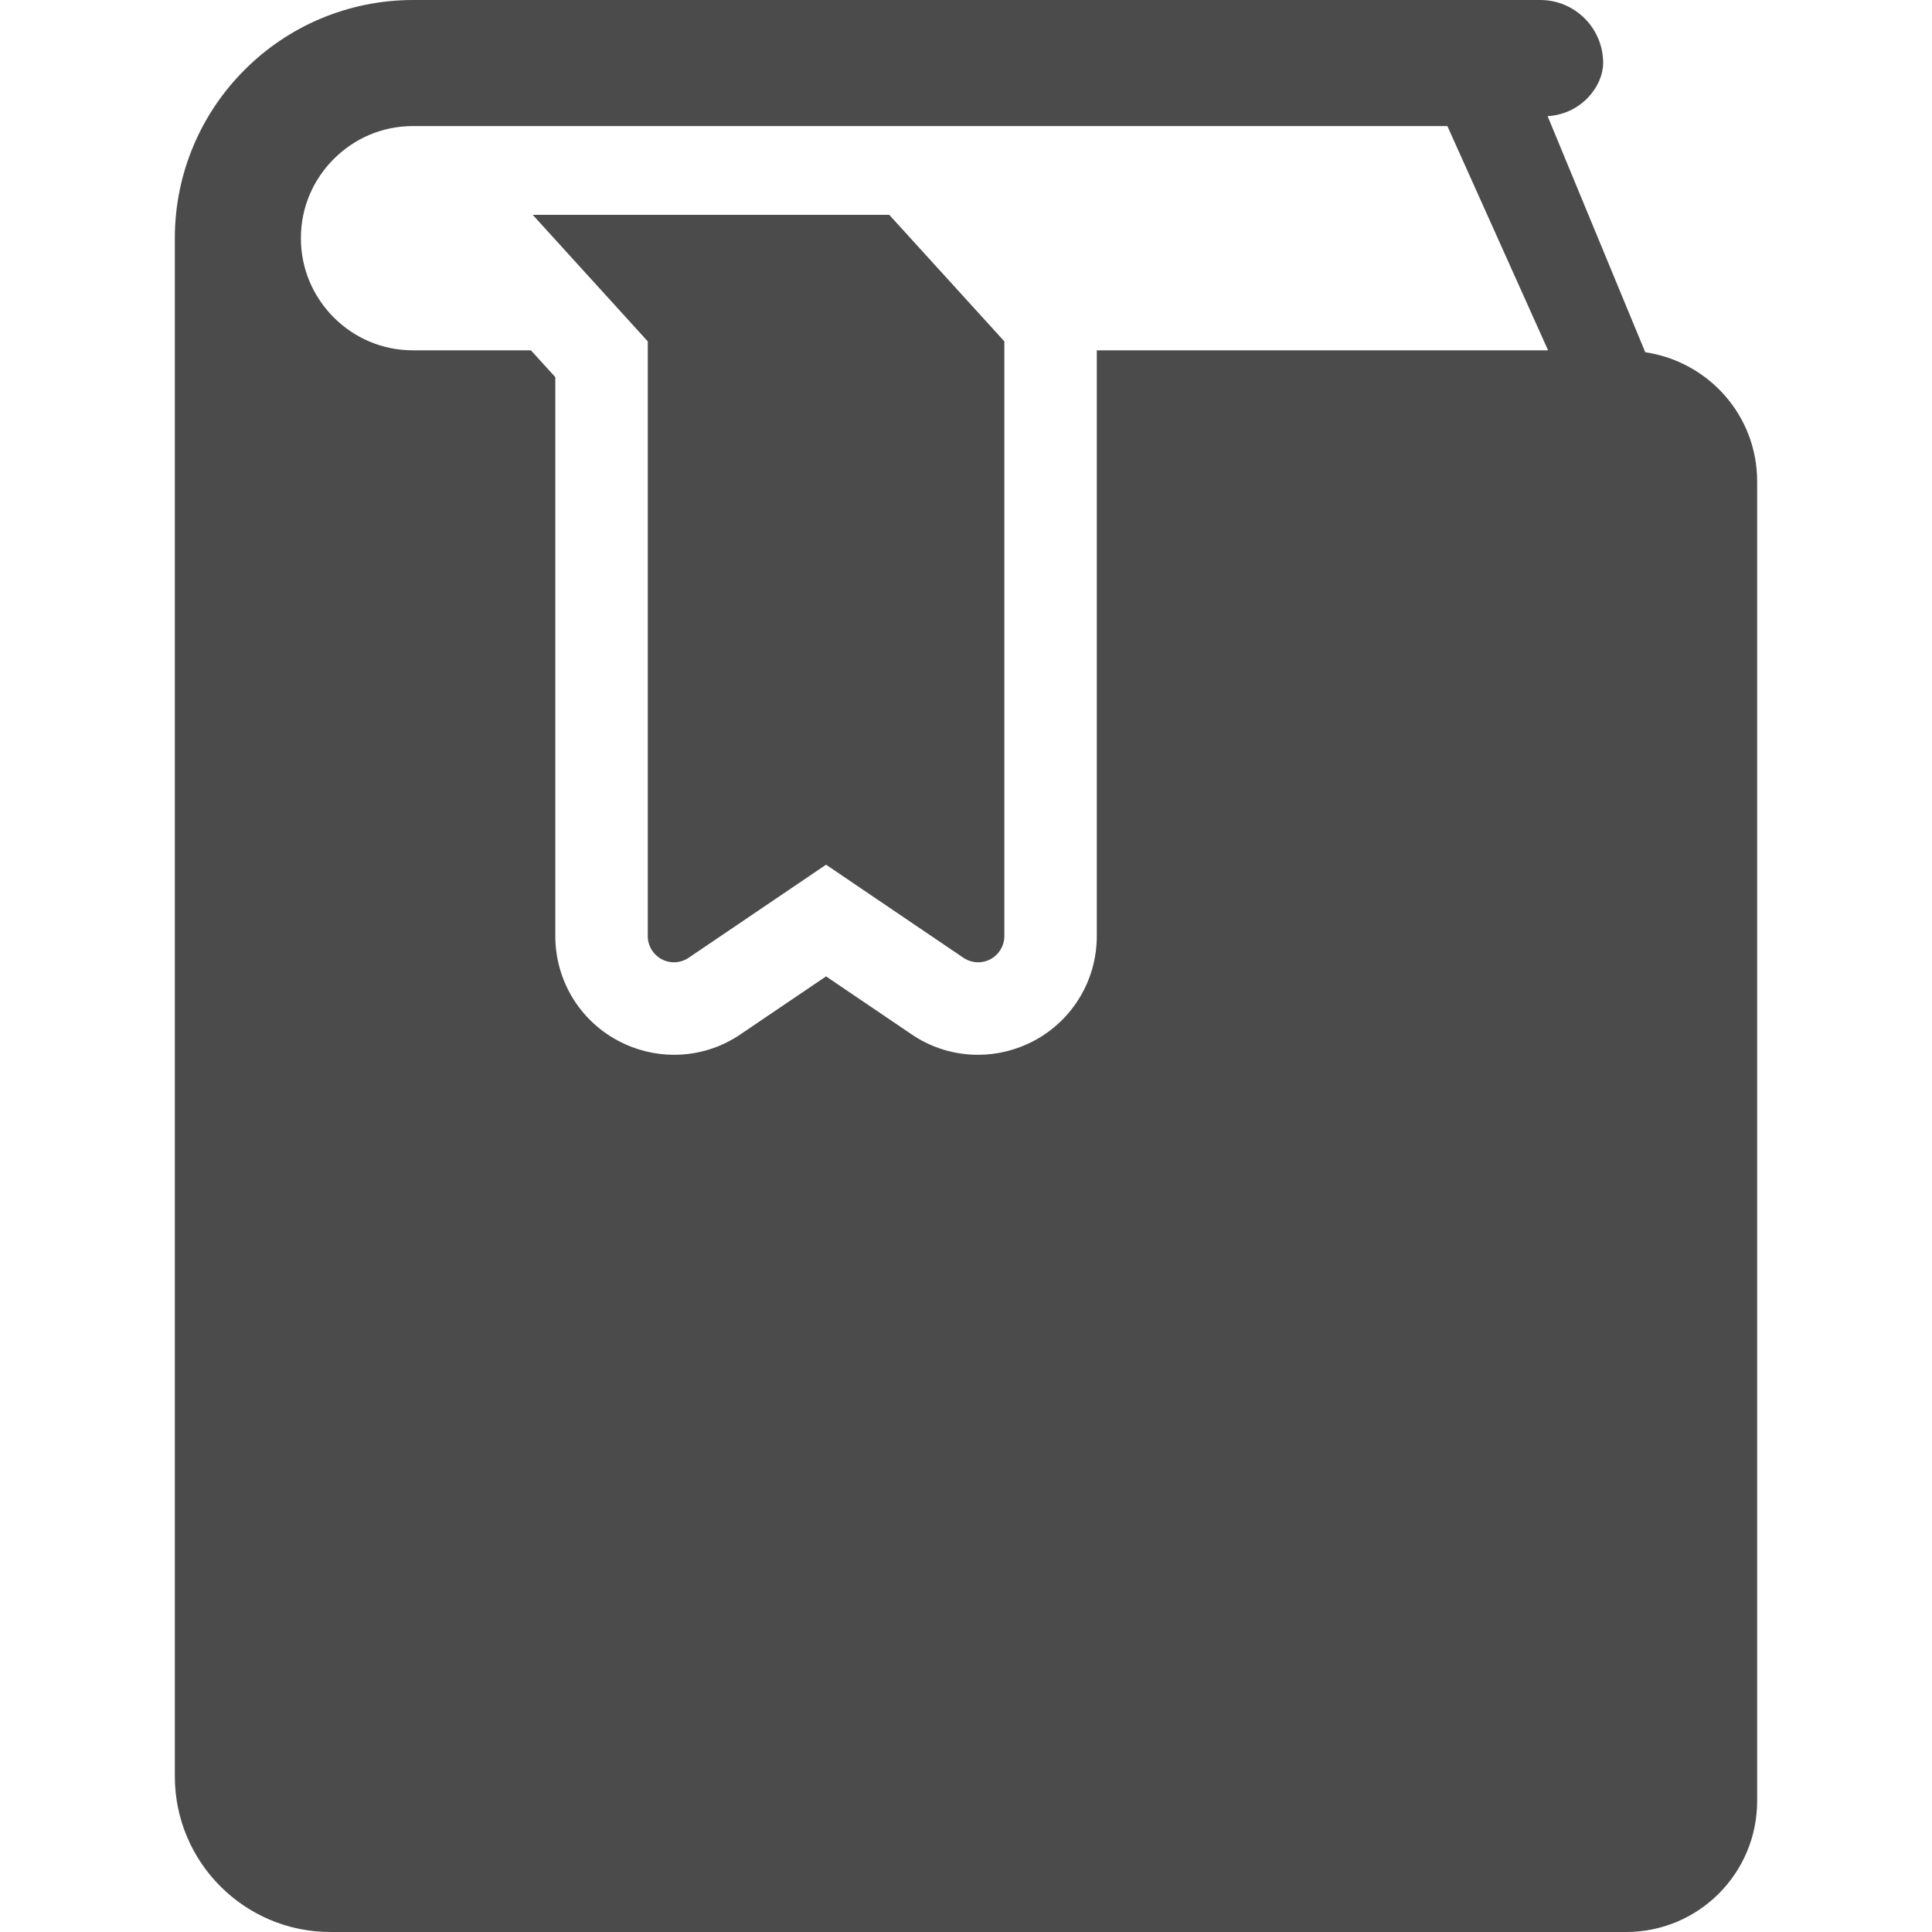
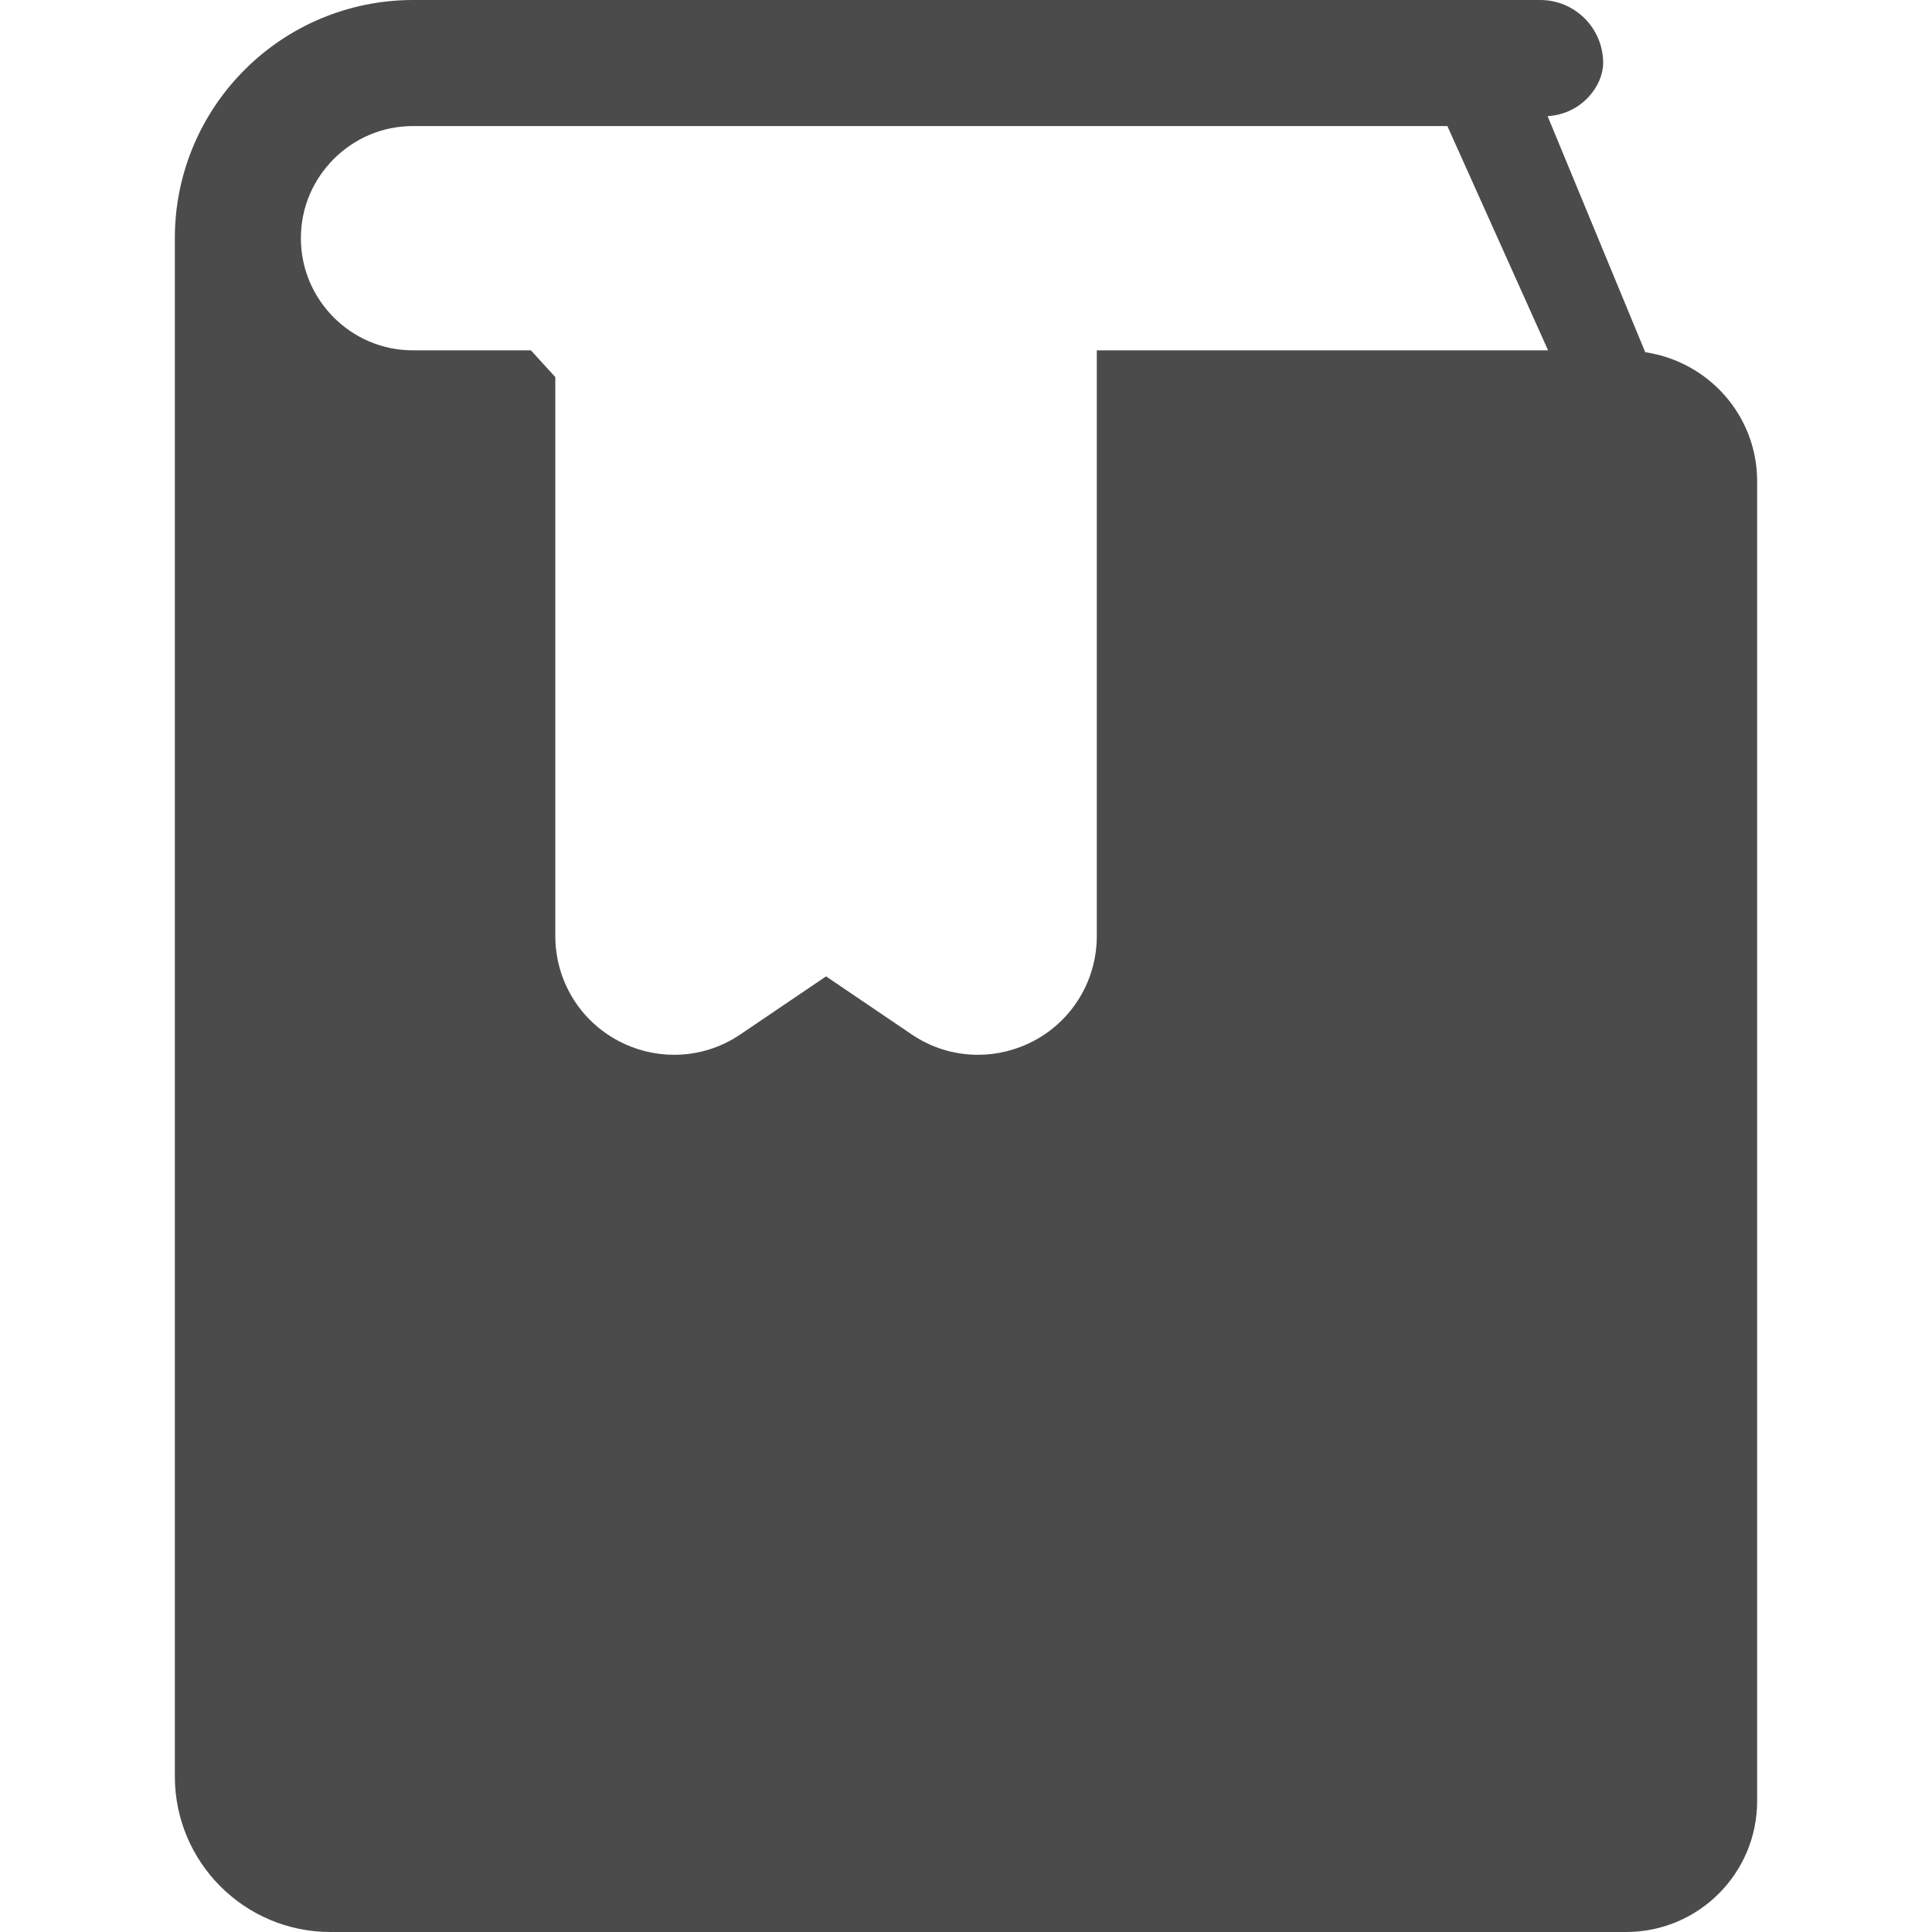
<svg xmlns="http://www.w3.org/2000/svg" version="1.1" id="_x32_" x="0px" y="0px" width="512px" height="512px" viewBox="0 0 512 512" style="width: 256px; height: 256px; opacity: 1;" xml:space="preserve">
  <style type="text/css">

	.st0{fill:#4B4B4B;}

</style>
  <g>
-     <path class="st0" d="M141.18,56.938l30.484,33.531v157.594c0,2.563,1.422,4.938,3.688,6.141c2.281,1.203,5.031,1.063,7.156-0.391   l36.406-24.656l36.391,24.656c2.141,1.453,4.891,1.594,7.172,0.391c2.25-1.203,3.688-3.578,3.688-6.141V90.469l-30.5-33.531H141.18   z" style="fill: rgb(75, 75, 75);" />
    <path class="st0" d="M436.008,93.344l-25.875-62.563c9.188-0.563,14.719-8.156,14.719-14.078C424.852,7.469,417.383,0,408.164,0   H109.477C92.086,0,76.195,7.094,64.836,18.5C53.43,29.859,46.32,45.75,46.336,63.125V470.75c0,22.781,18.469,41.25,41.25,41.25   h343.359c19.188,0,34.719-15.547,34.719-34.734V127.578C465.664,110.125,452.789,95.844,436.008,93.344z M290.664,92.844v155.219   c0,11.672-6.406,22.328-16.719,27.797c-4.531,2.391-9.625,3.672-14.75,3.672c-6.313,0-12.422-1.875-17.641-5.438l-22.641-15.344   l-22.656,15.344c-5.219,3.563-11.313,5.438-17.641,5.438c-5.109,0-10.219-1.281-14.75-3.688   c-10.297-5.453-16.703-16.109-16.703-27.781V99.938l-6.469-7.094h-31.219c-8.266,0-15.594-3.313-21.016-8.703   c-5.406-5.453-8.719-12.766-8.719-21.016s3.313-15.578,8.719-21c5.422-5.406,12.75-8.719,21.016-8.719H383.57l26.688,59.438   H290.664z" style="fill: rgb(75, 75, 75);" />
  </g>
</svg>